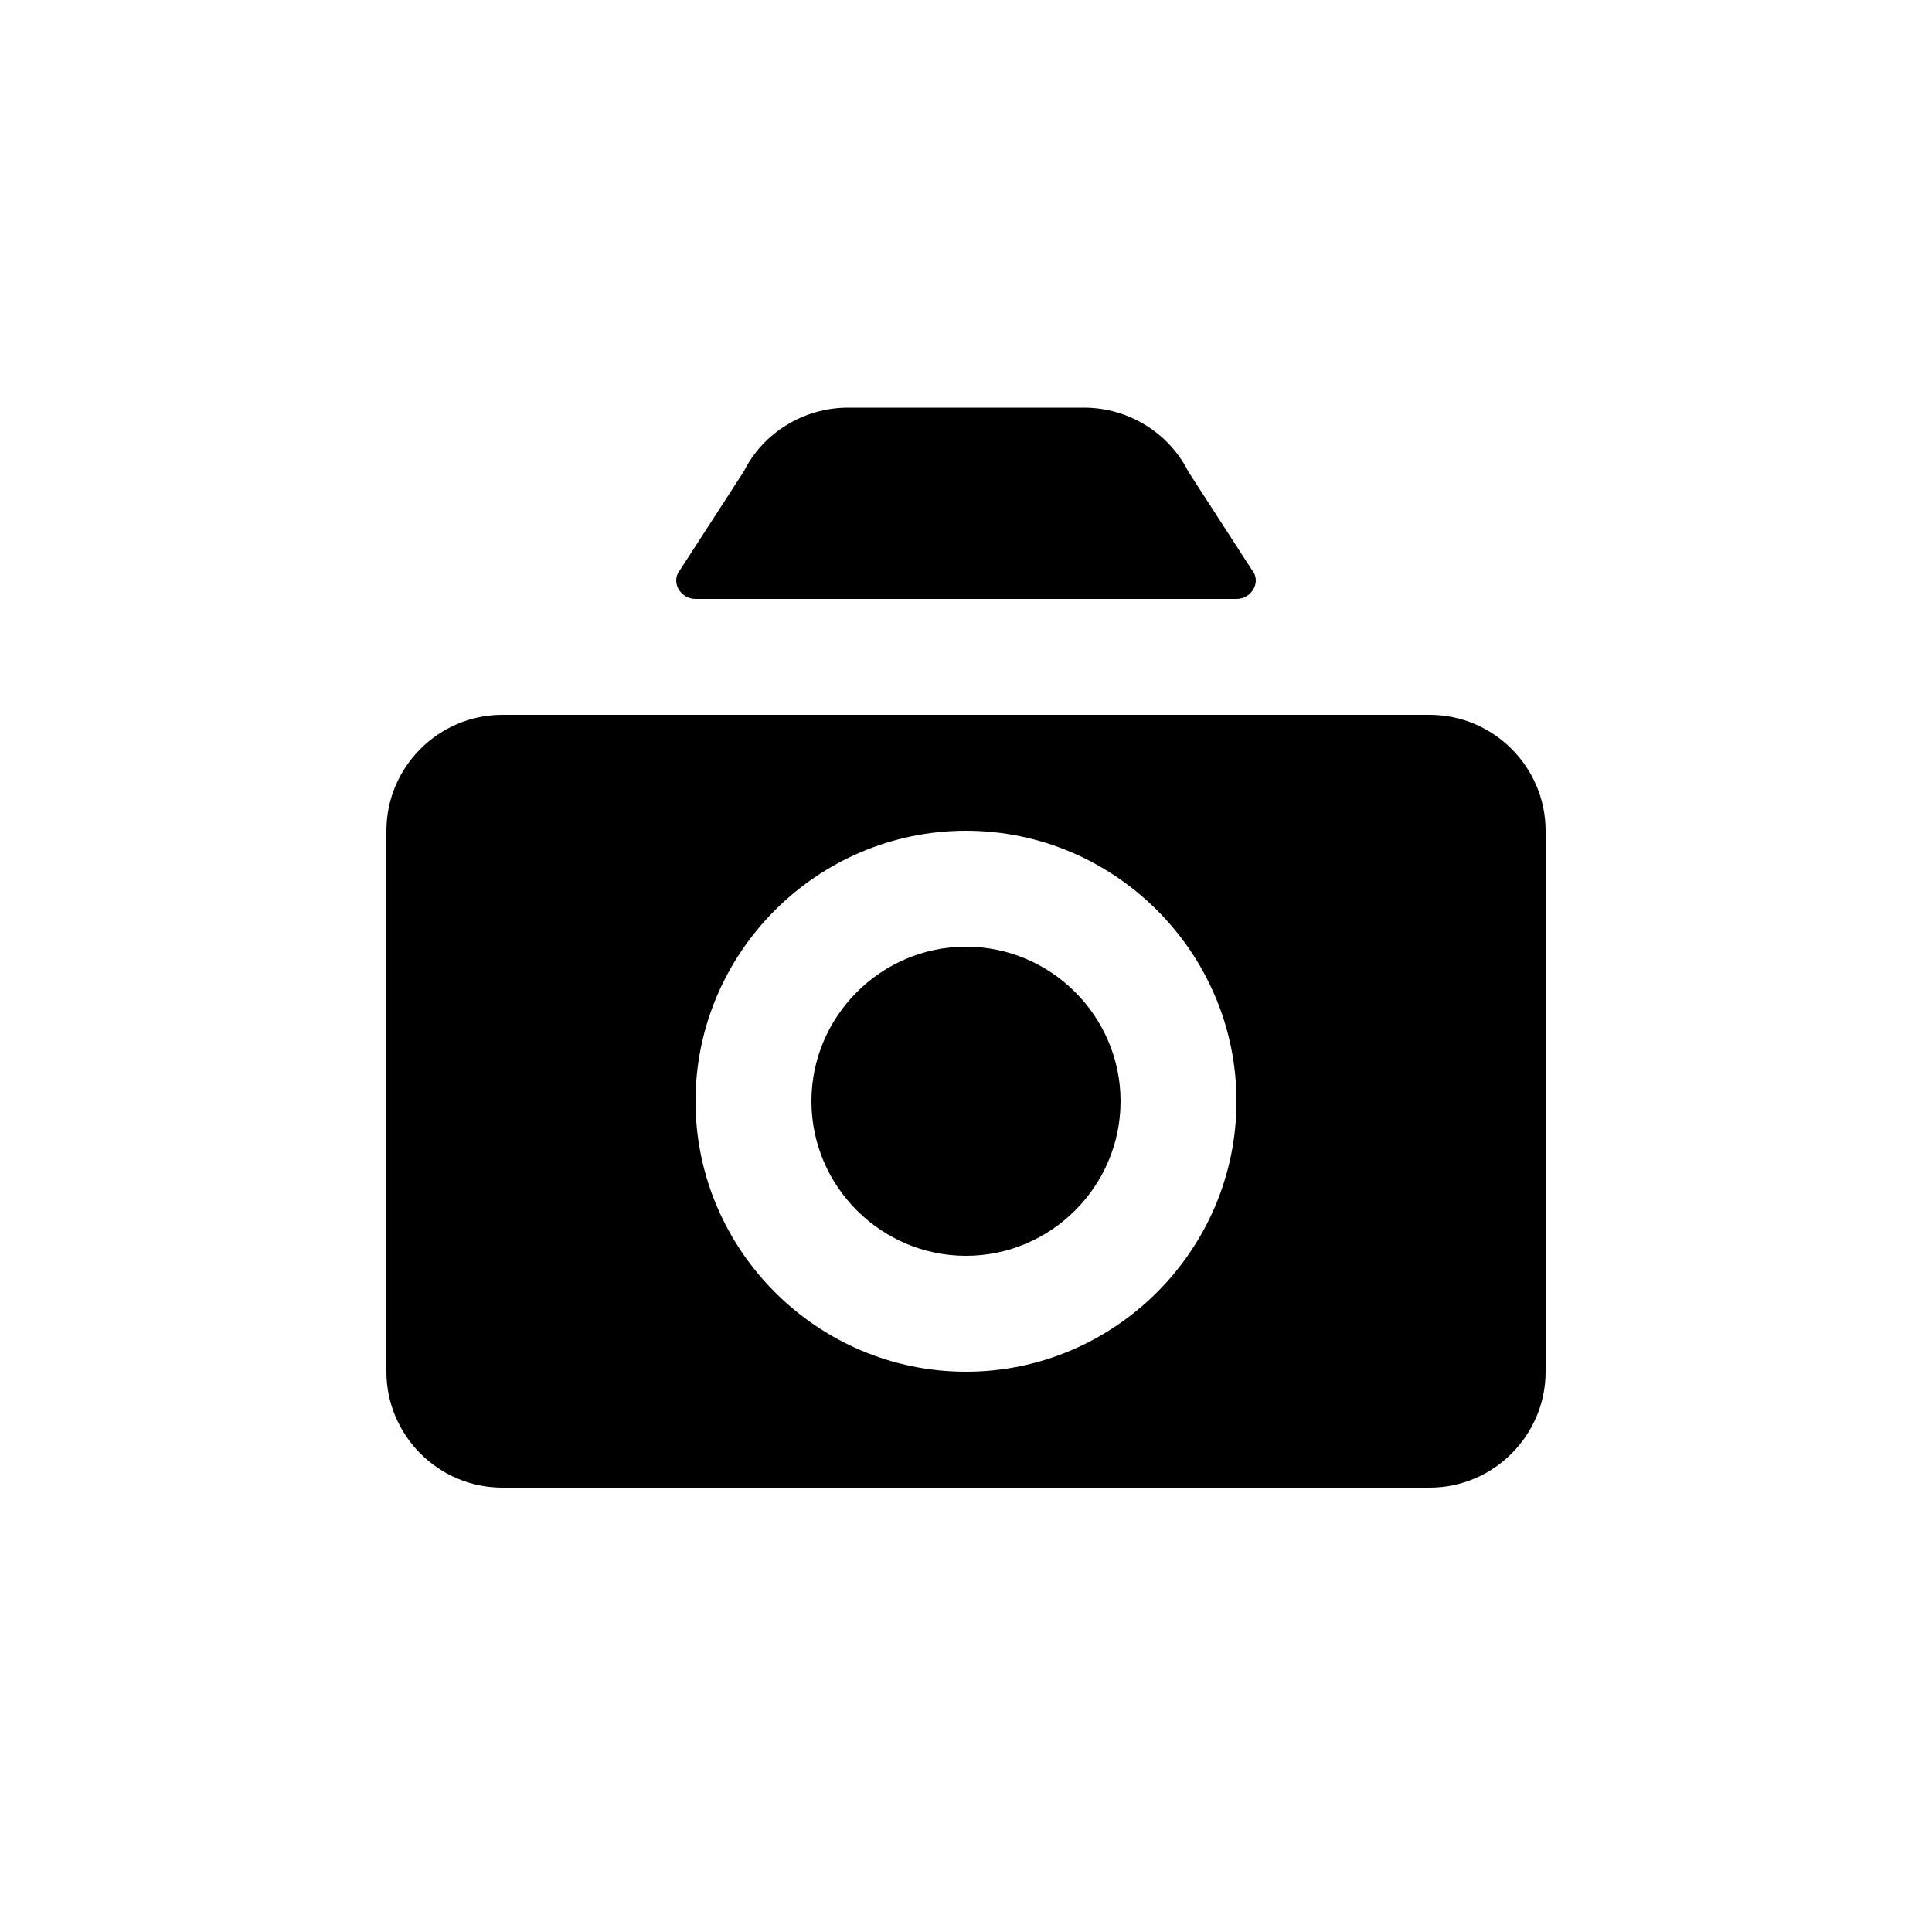
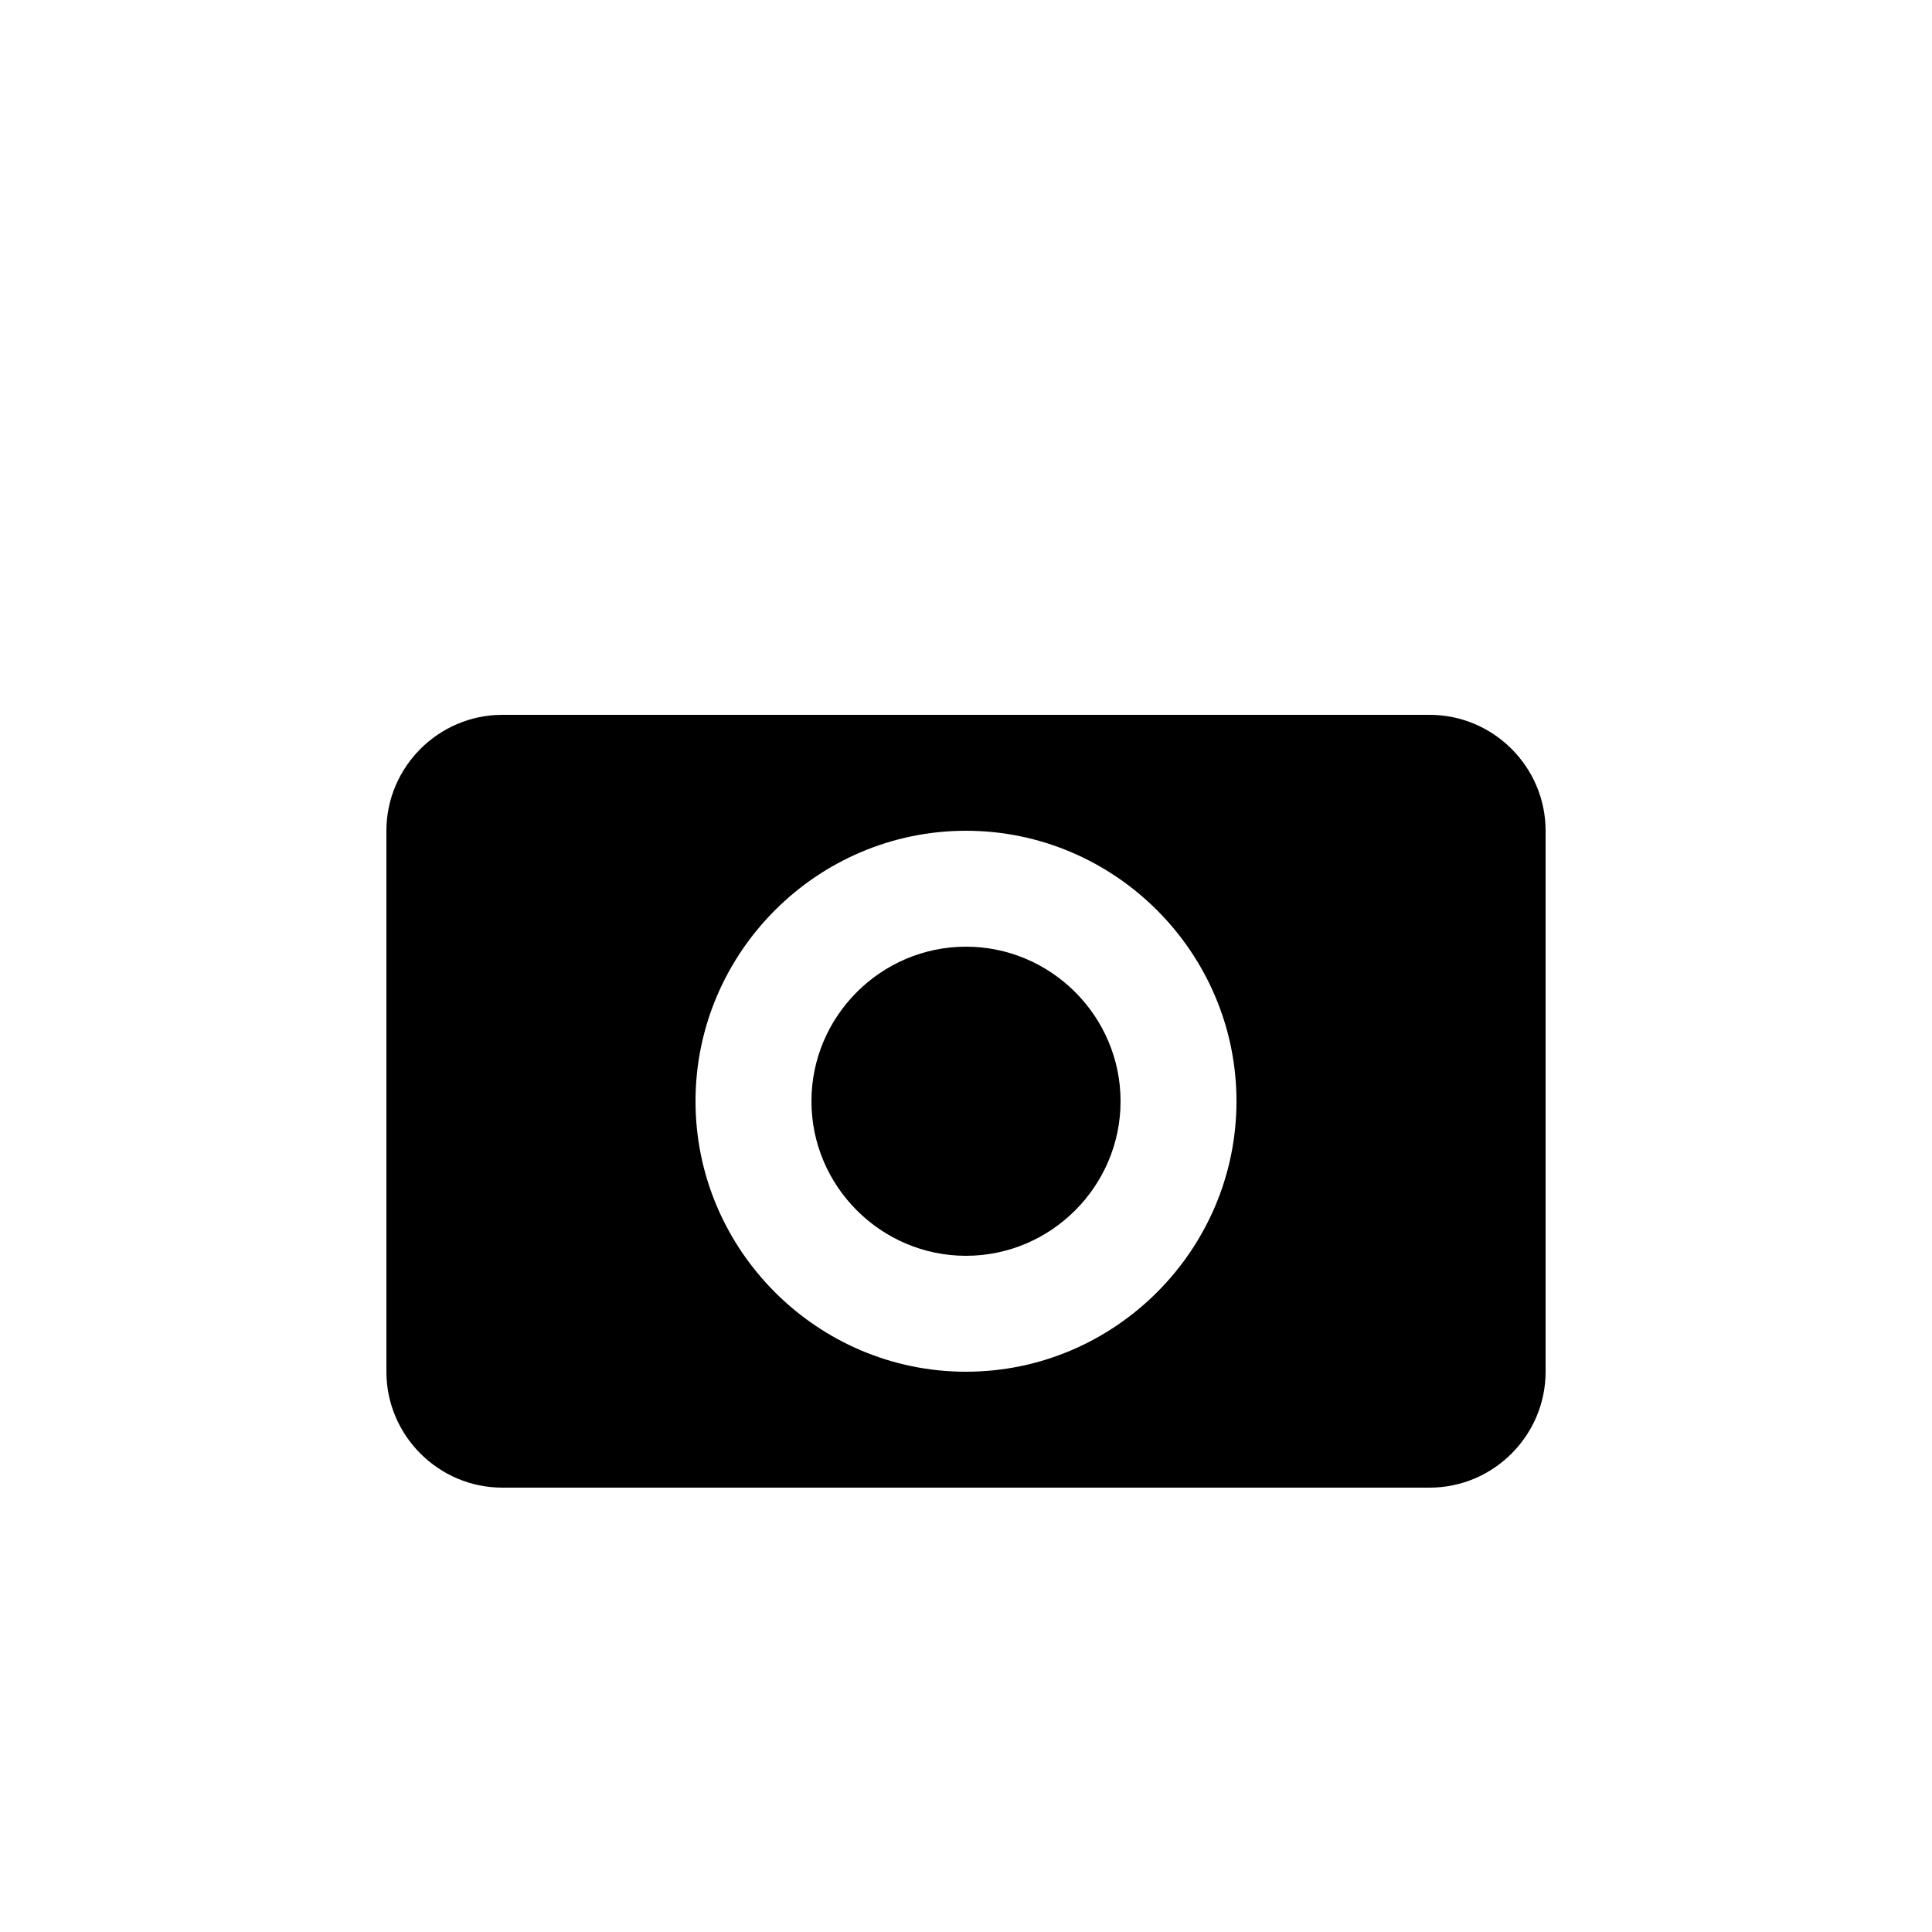
<svg xmlns="http://www.w3.org/2000/svg" fill="#000000" width="100" height="100" viewBox="0 0 100 100" xml:space="preserve">
  <g>
    <g>
-       <path d="M36,31h28c0.8,0,1.3-0.9,0.8-1.5l-3.3-5.1c-1-2-3.1-3.3-5.4-3.3H43.9c-2.3,0-4.4,1.3-5.4,3.3l-3.3,5.1    C34.7,30.1,35.2,31,36,31z" />
-     </g>
+       </g>
    <g>
      <path d="M50,49c-4.4,0-8,3.6-8,8s3.6,8,8,8s8-3.6,8-8S54.4,49,50,49z" />
    </g>
    <g>
      <path d="M74,37H26c-3.3,0-6,2.7-6,6v28c0,3.3,2.7,6,6,6h48c3.3,0,6-2.7,6-6V43C80,39.7,77.3,37,74,37z M50,71    c-7.7,0-14-6.3-14-14s6.3-14,14-14c7.7,0,14,6.3,14,14S57.7,71,50,71z" />
    </g>
  </g>
</svg>